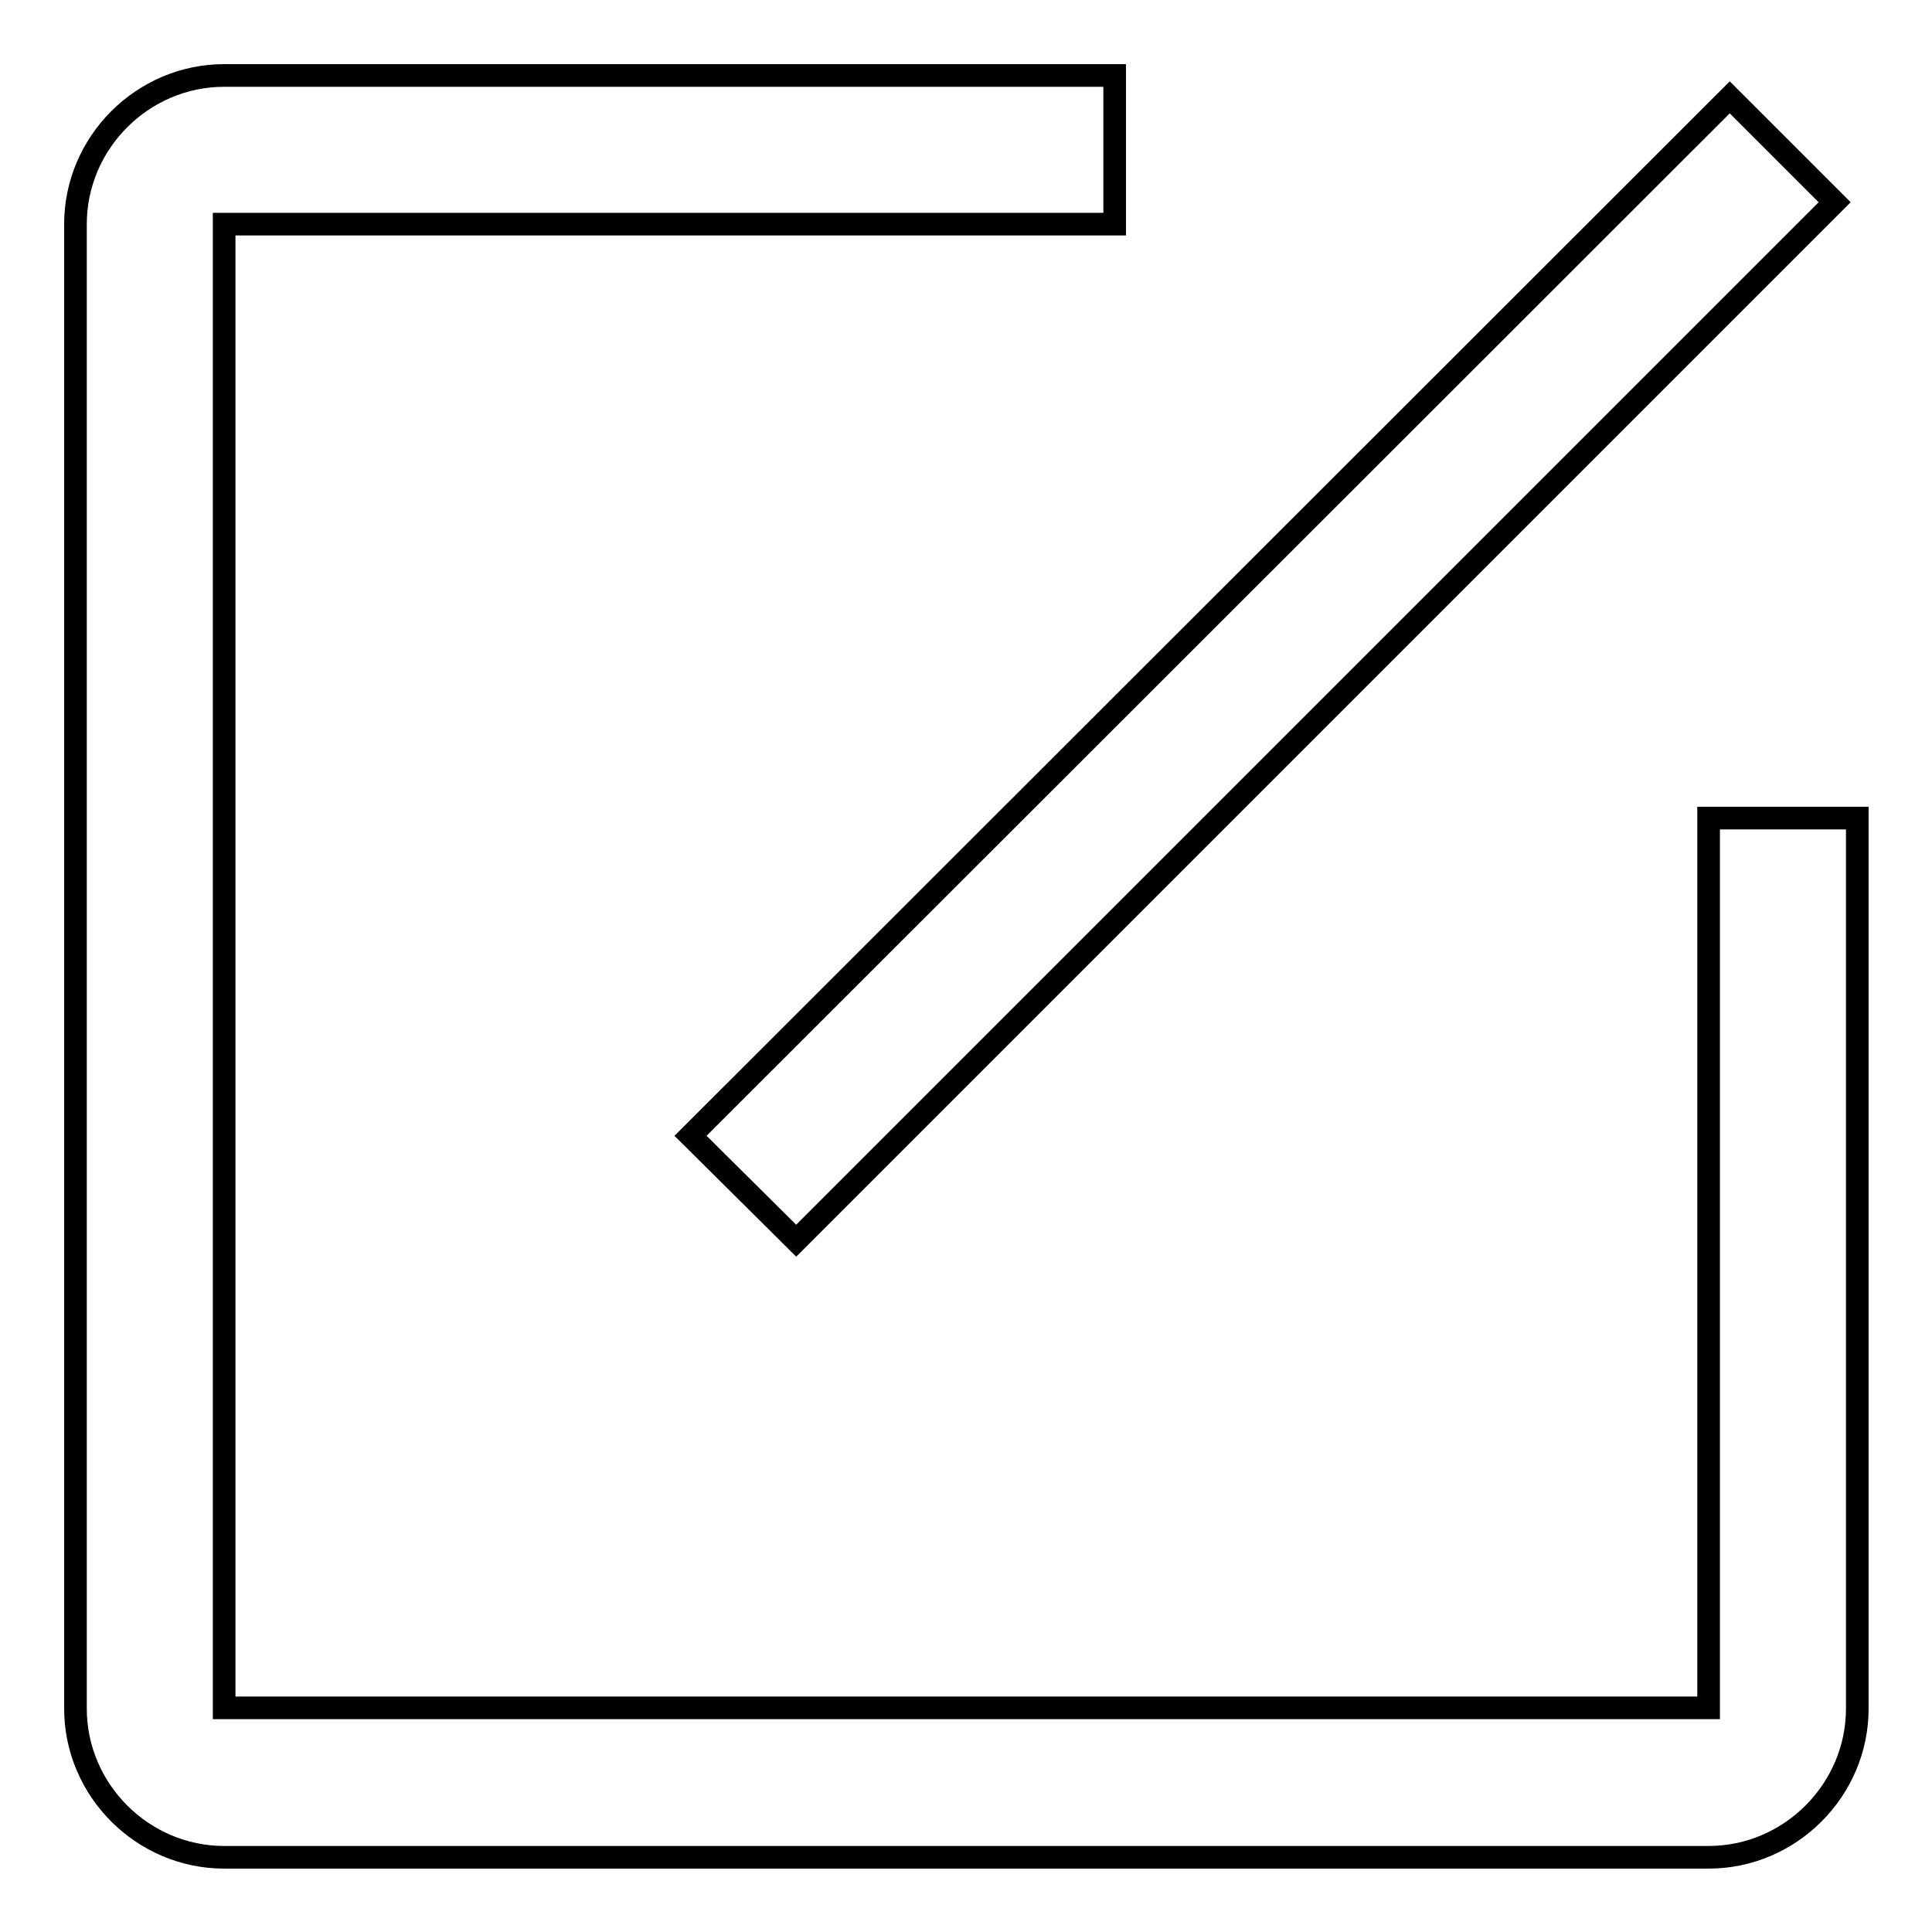
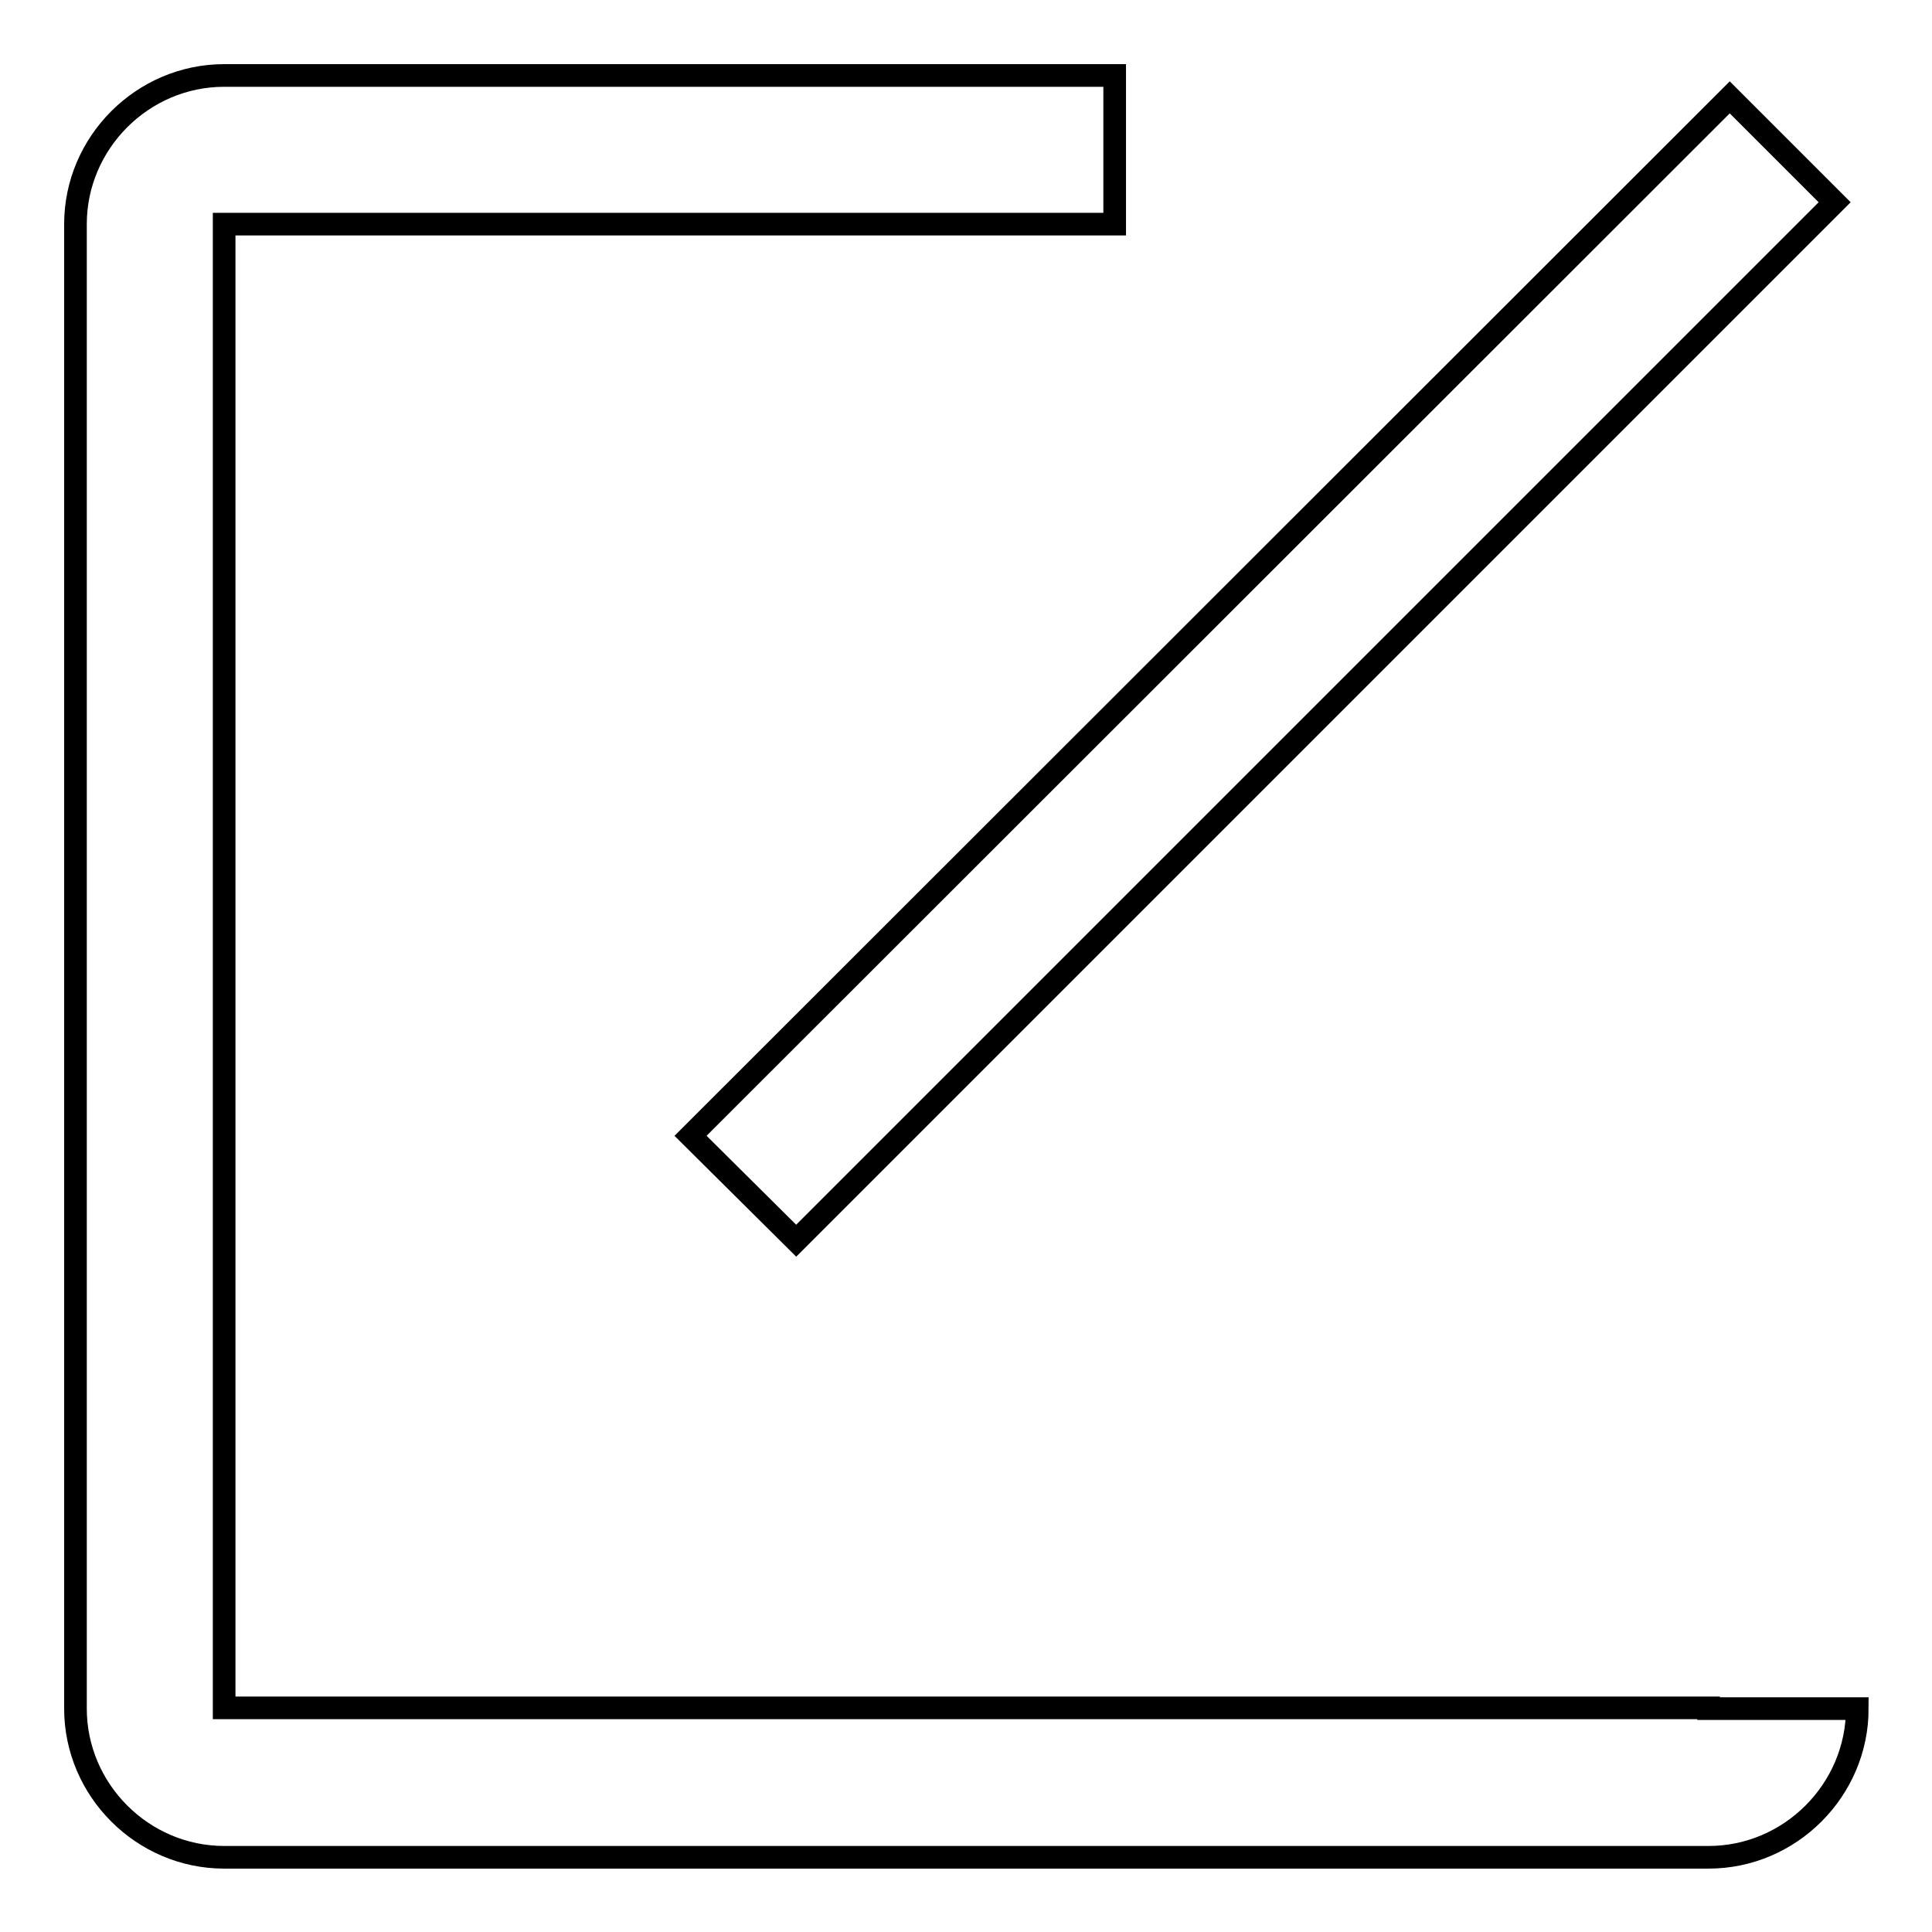
<svg xmlns="http://www.w3.org/2000/svg" version="1.1" x="0px" y="0px" viewBox="0 0 256 256" enable-background="new 0 0 256 256" xml:space="preserve">
  <g>
-     <path stroke-width="3" fill-opacity="0" stroke="#000000" d="M91.5,150.5L229.2,12.9l13.9,13.9L105.5,164.4L91.5,150.5z M226.3,226.3H29.7V29.7h118V10h-118 C18.9,10,10,18.9,10,29.7v196.7c0,10.8,8.9,19.7,19.7,19.7h196.7c10.8,0,19.7-8.9,19.7-19.7v-118h-19.7V226.3z" />
+     <path stroke-width="3" fill-opacity="0" stroke="#000000" d="M91.5,150.5L229.2,12.9l13.9,13.9L105.5,164.4L91.5,150.5z M226.3,226.3H29.7V29.7h118V10h-118 C18.9,10,10,18.9,10,29.7v196.7c0,10.8,8.9,19.7,19.7,19.7h196.7c10.8,0,19.7-8.9,19.7-19.7h-19.7V226.3z" />
  </g>
</svg>